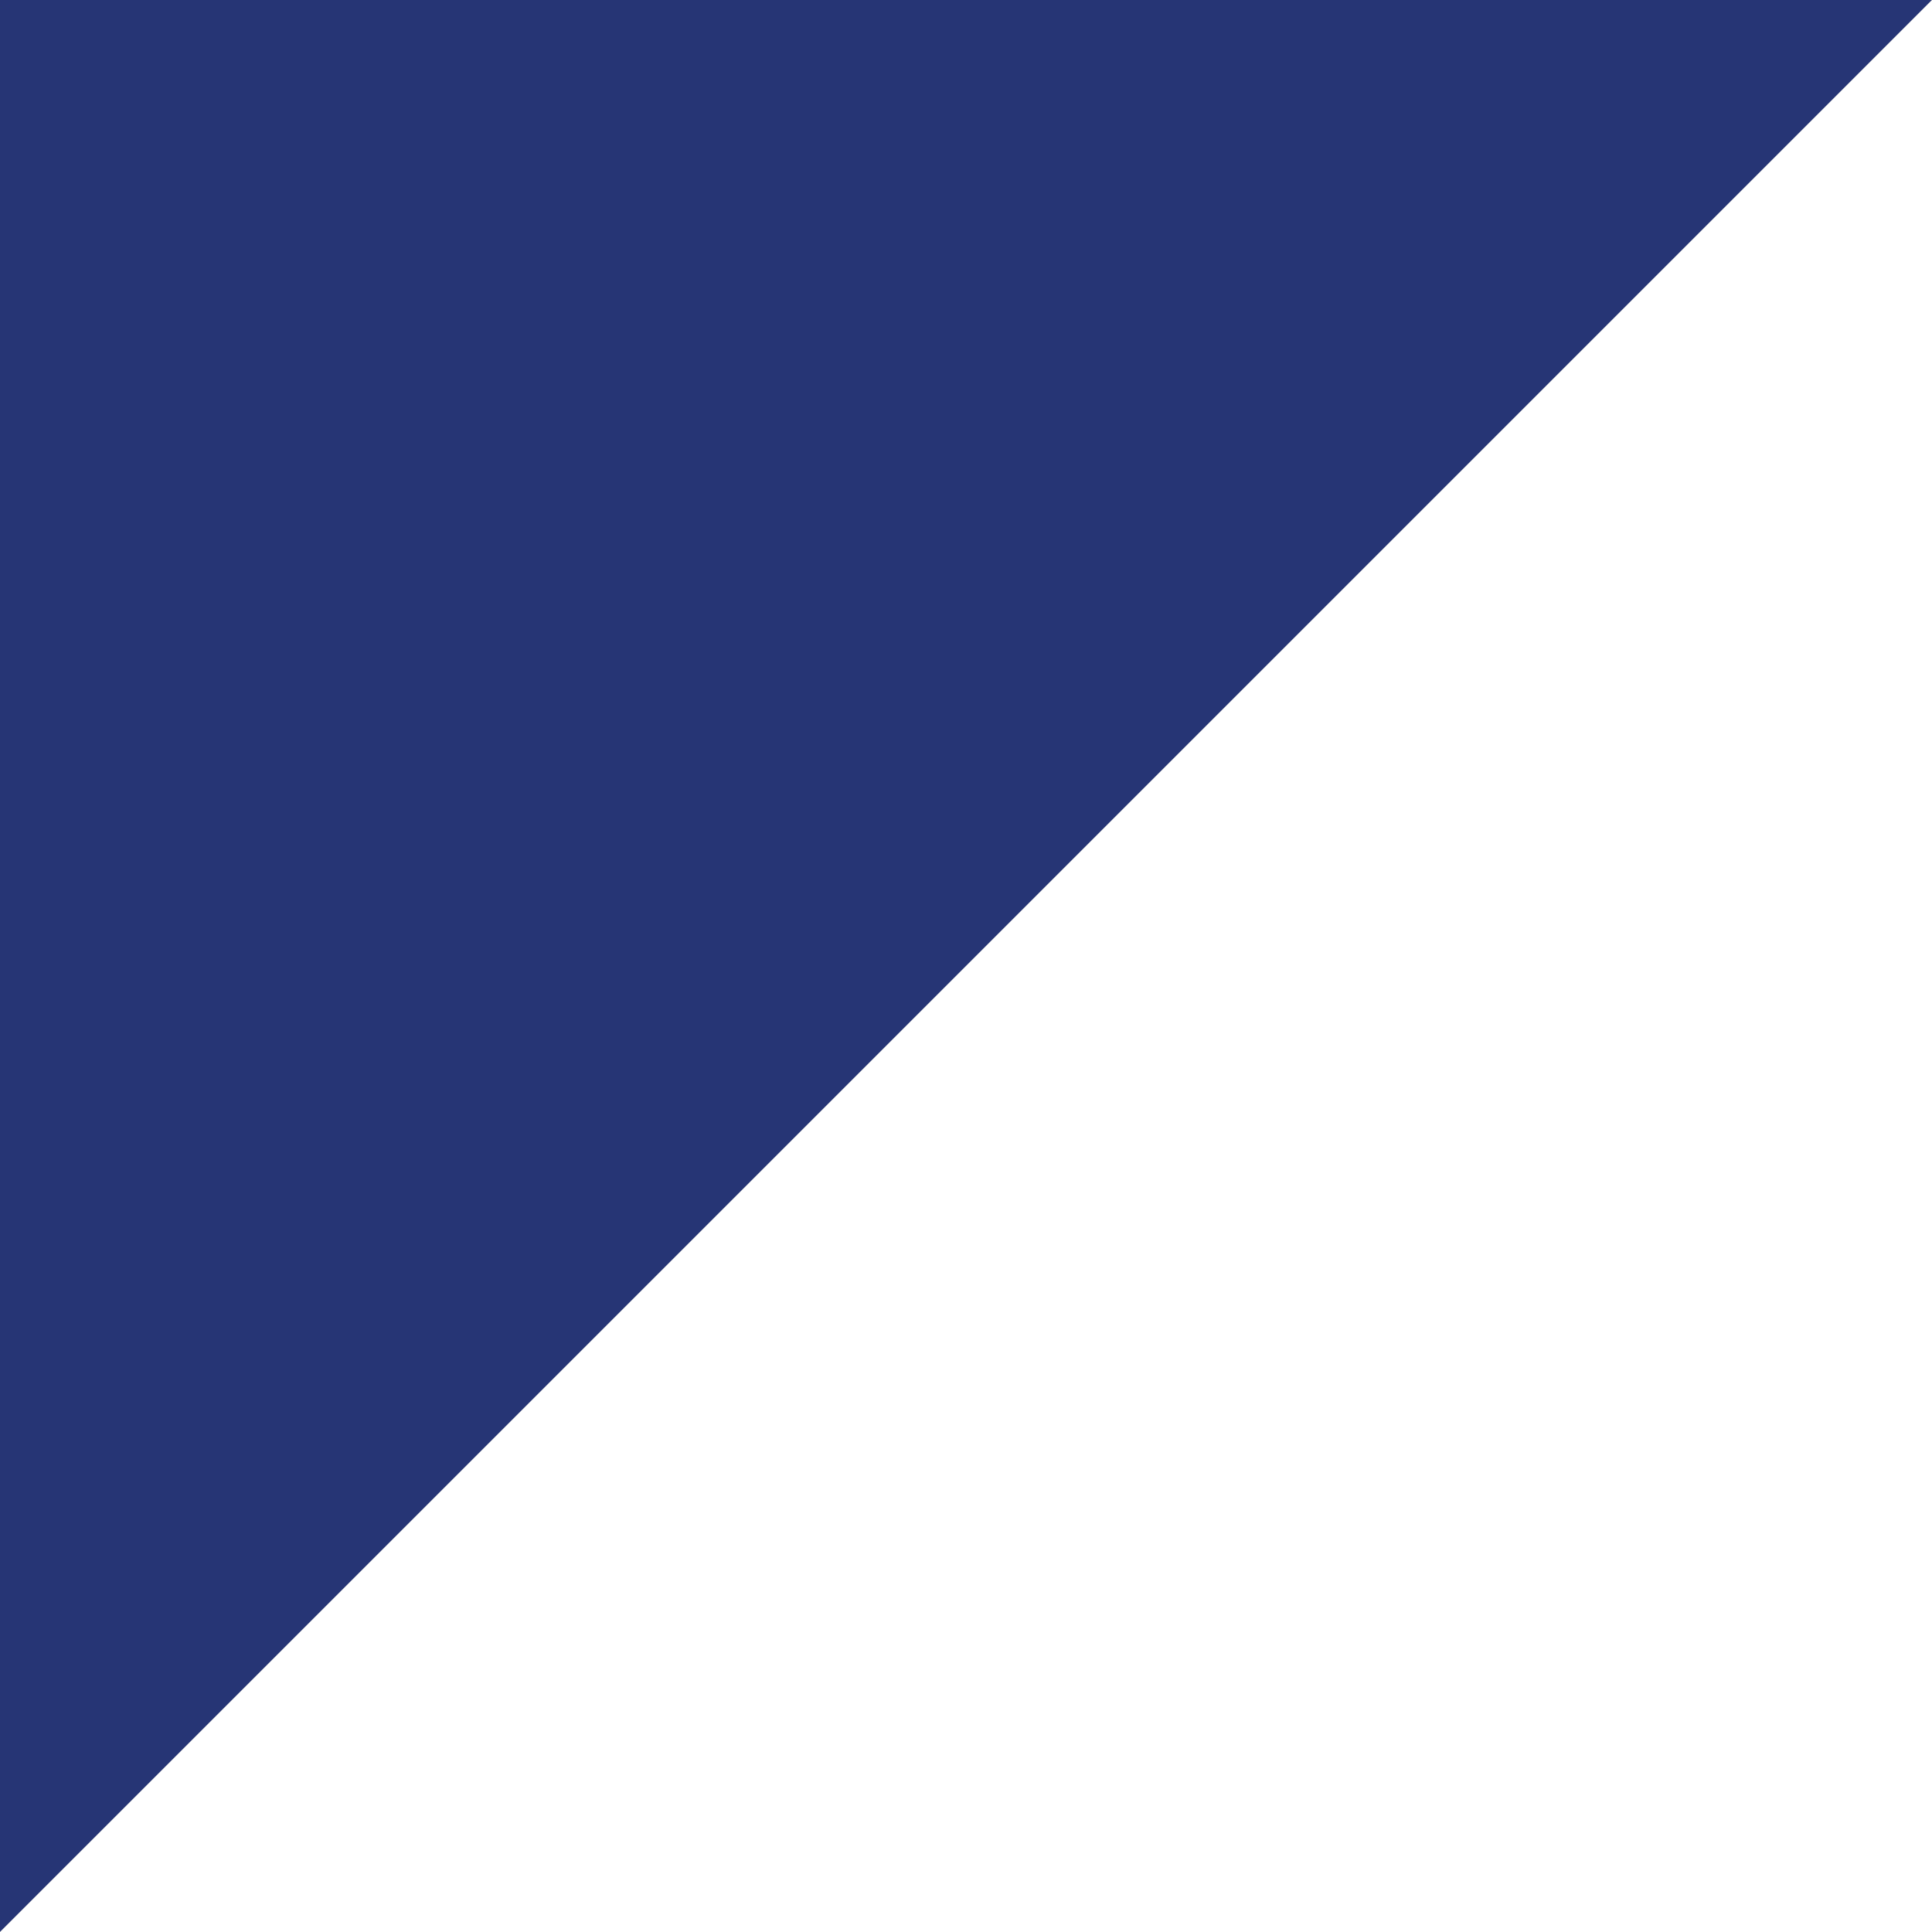
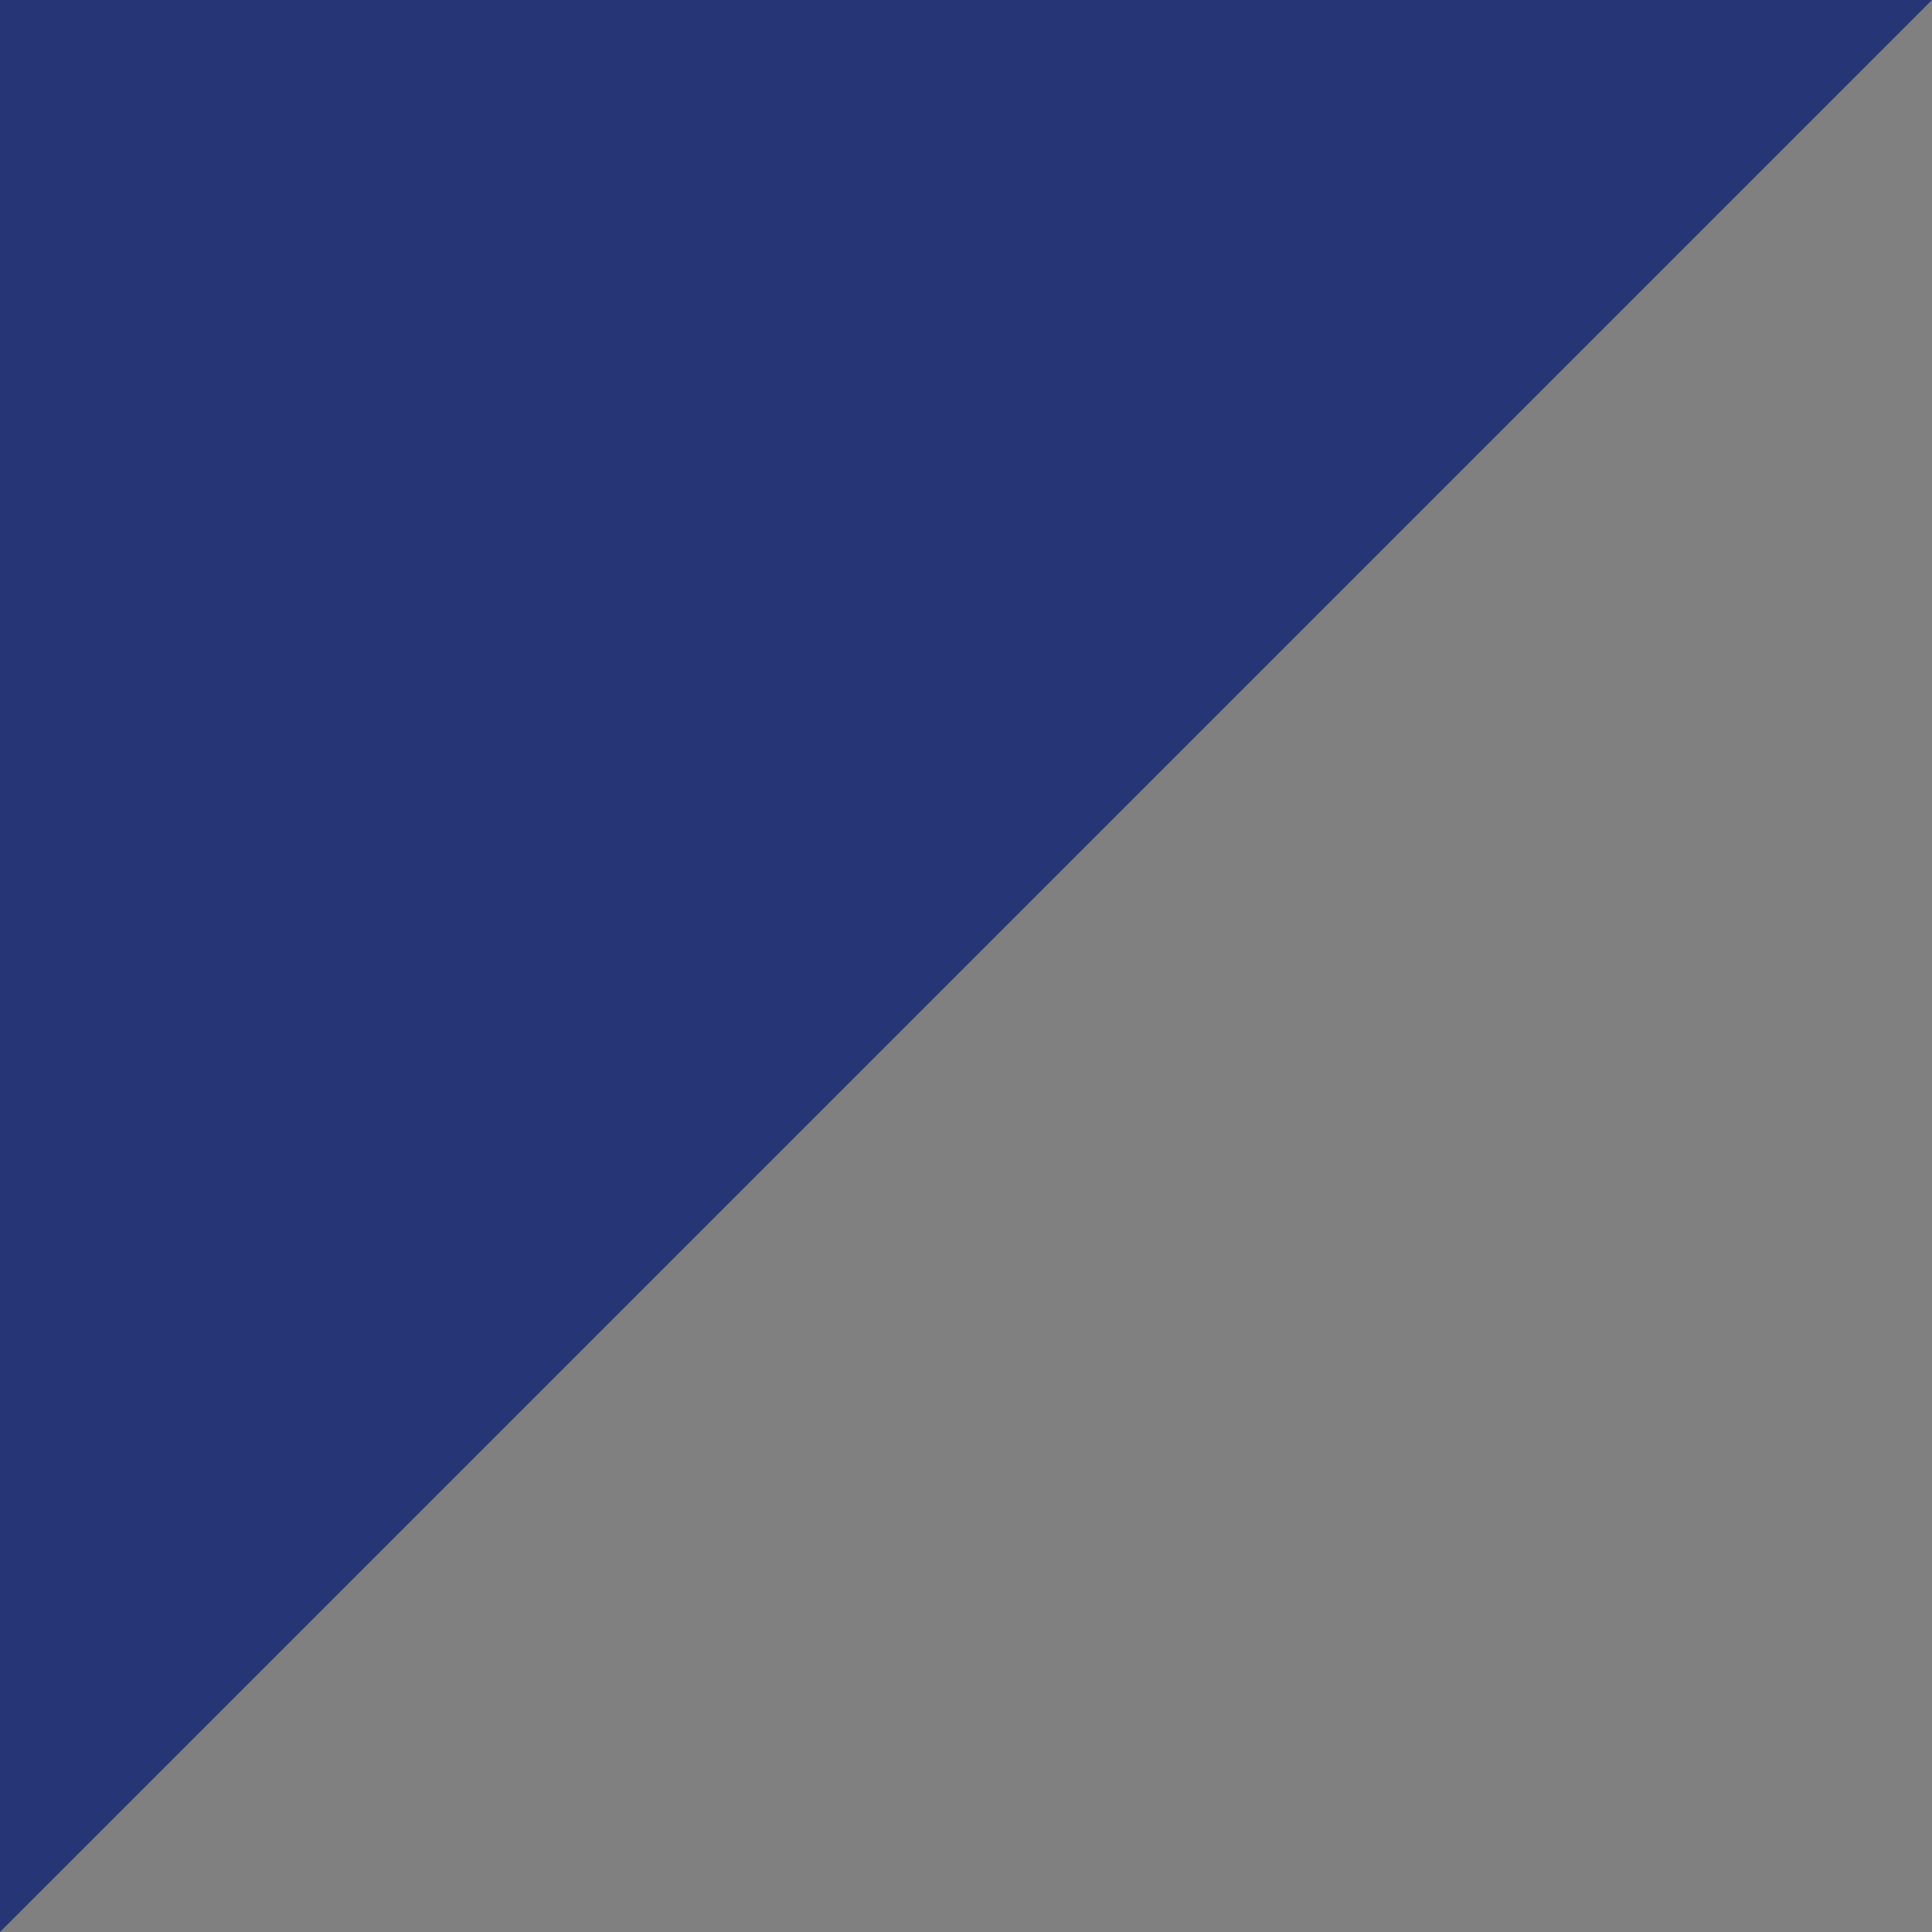
<svg xmlns="http://www.w3.org/2000/svg" viewBox="0 0 100 100" preserveAspectRatio="none">
  <rect x="0" y="0" width="100" height="100" fill="#808080" stroke="none" />
  <polygon fill="#263575" points="0 0 0 100 100 0" />
-   <polygon fill="#ffffff" points="0 100 100 0 100 100" />
</svg>